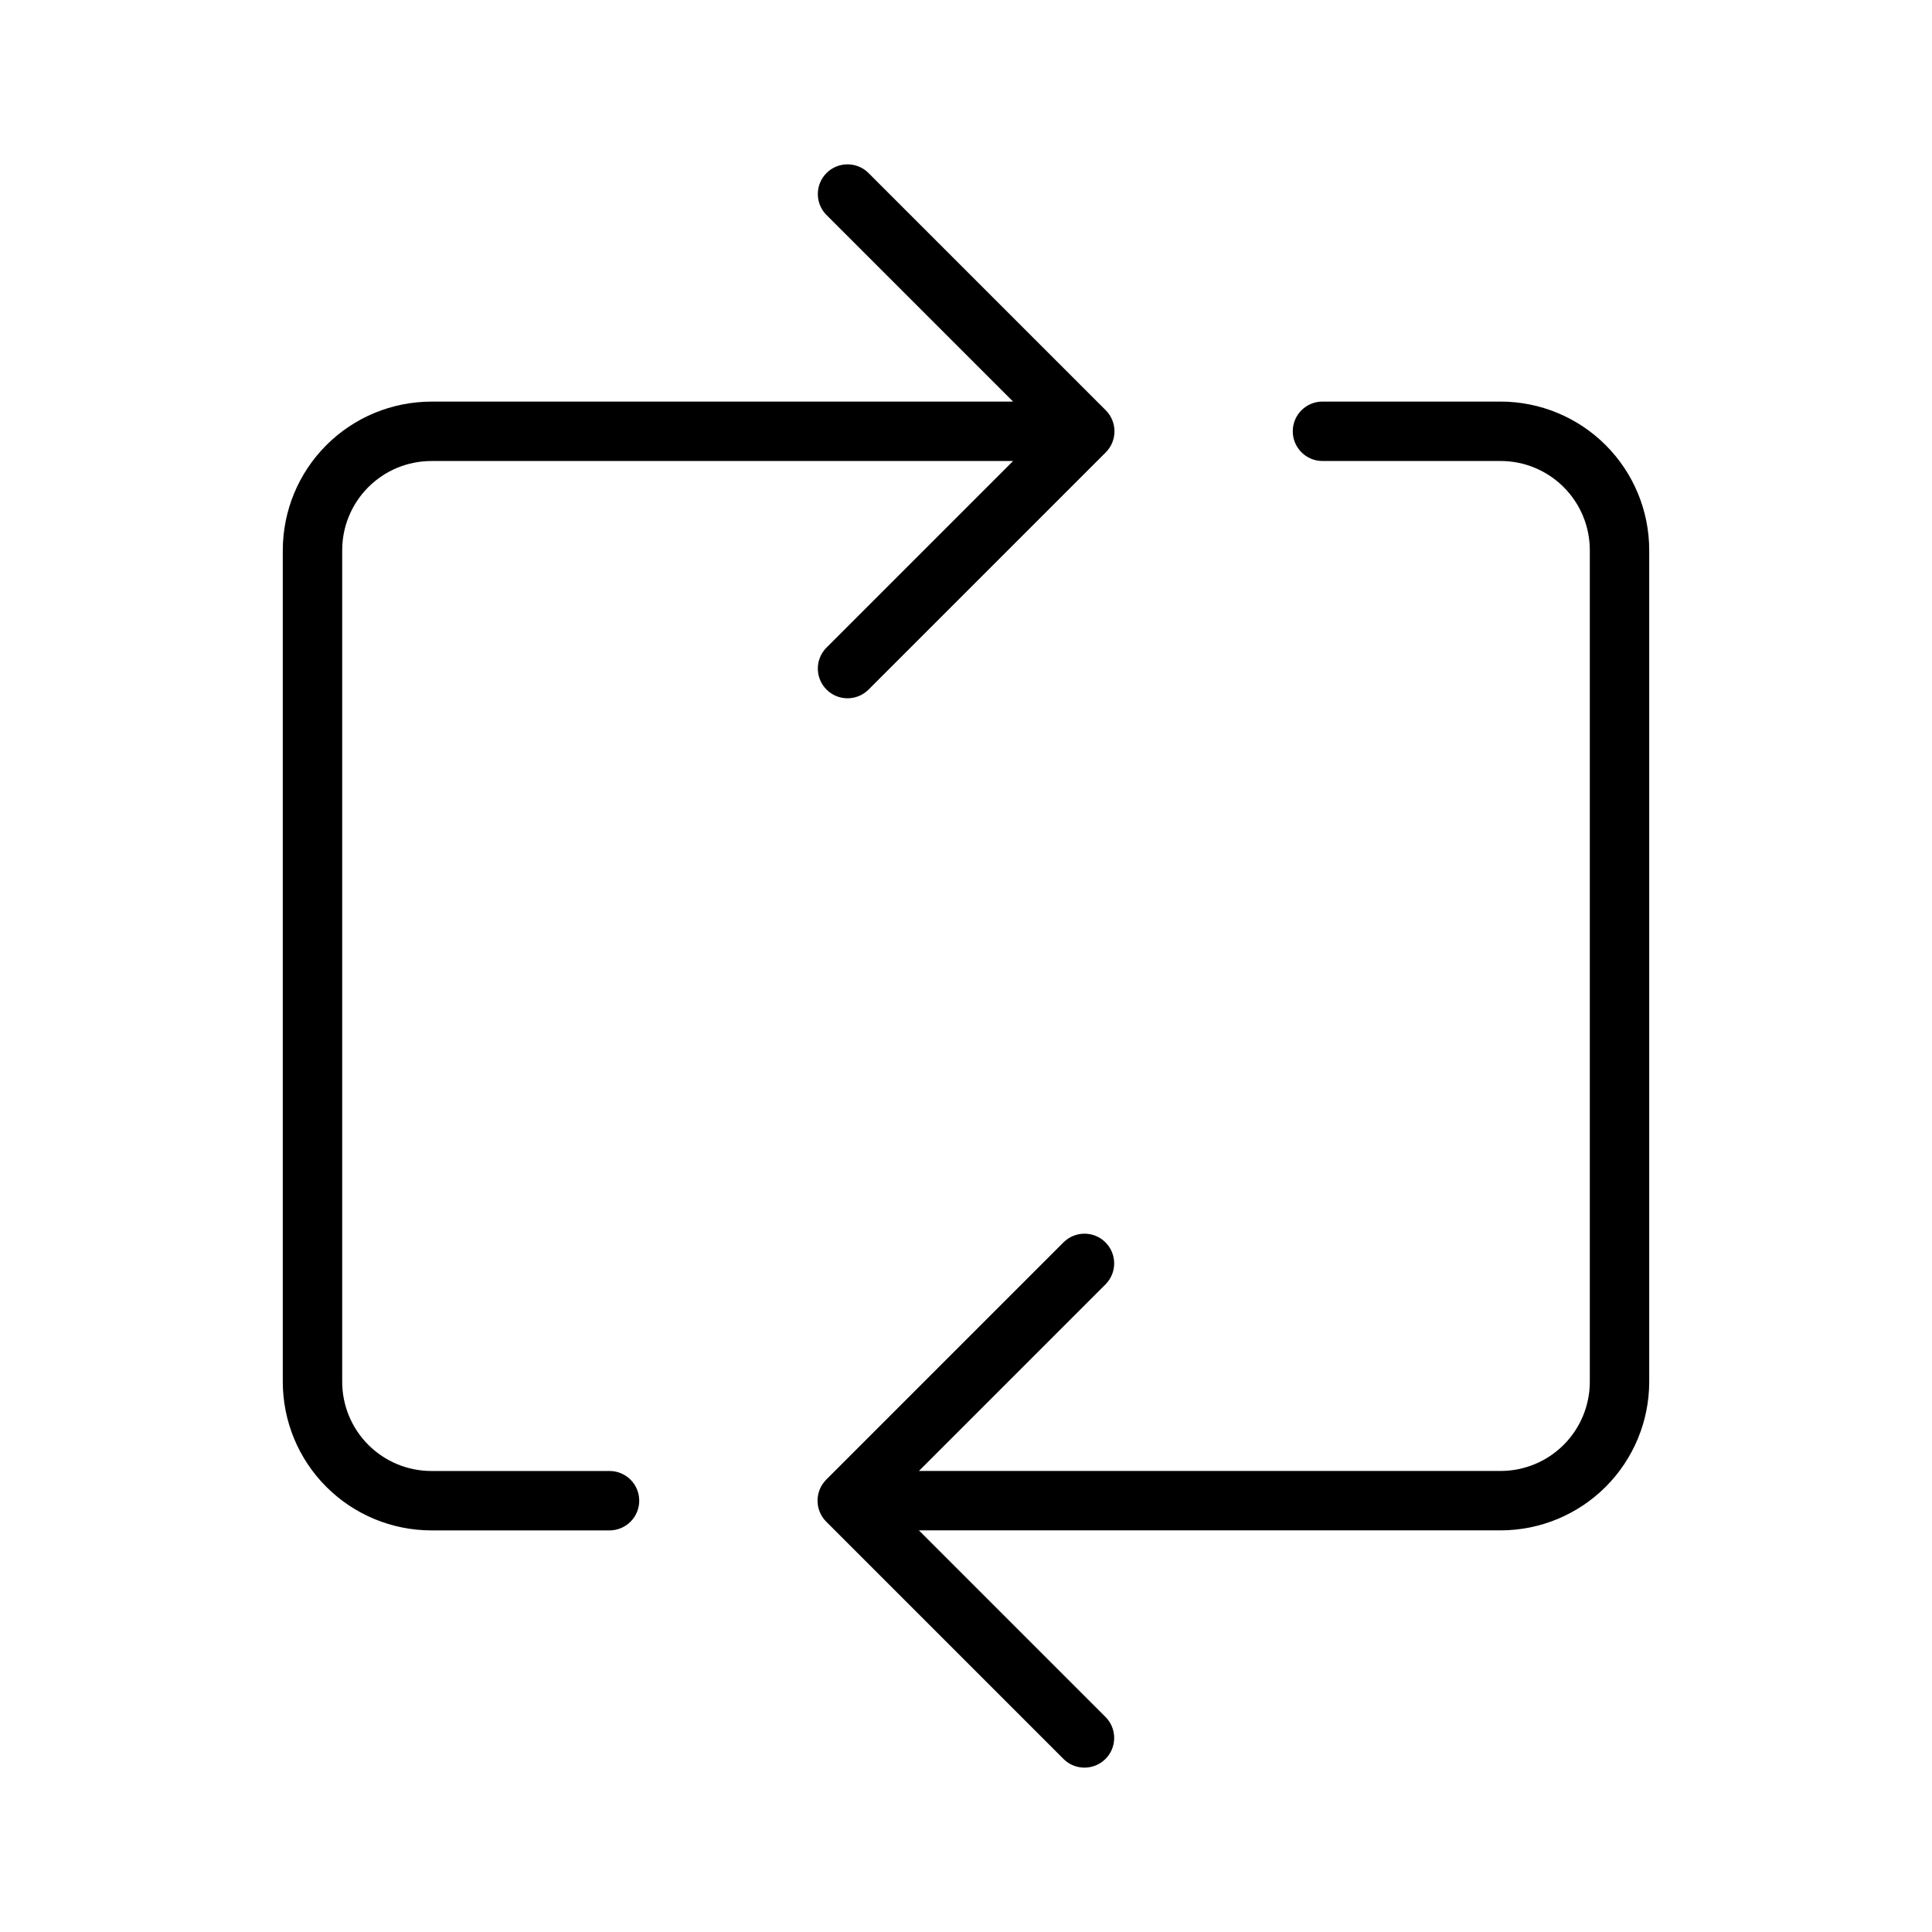
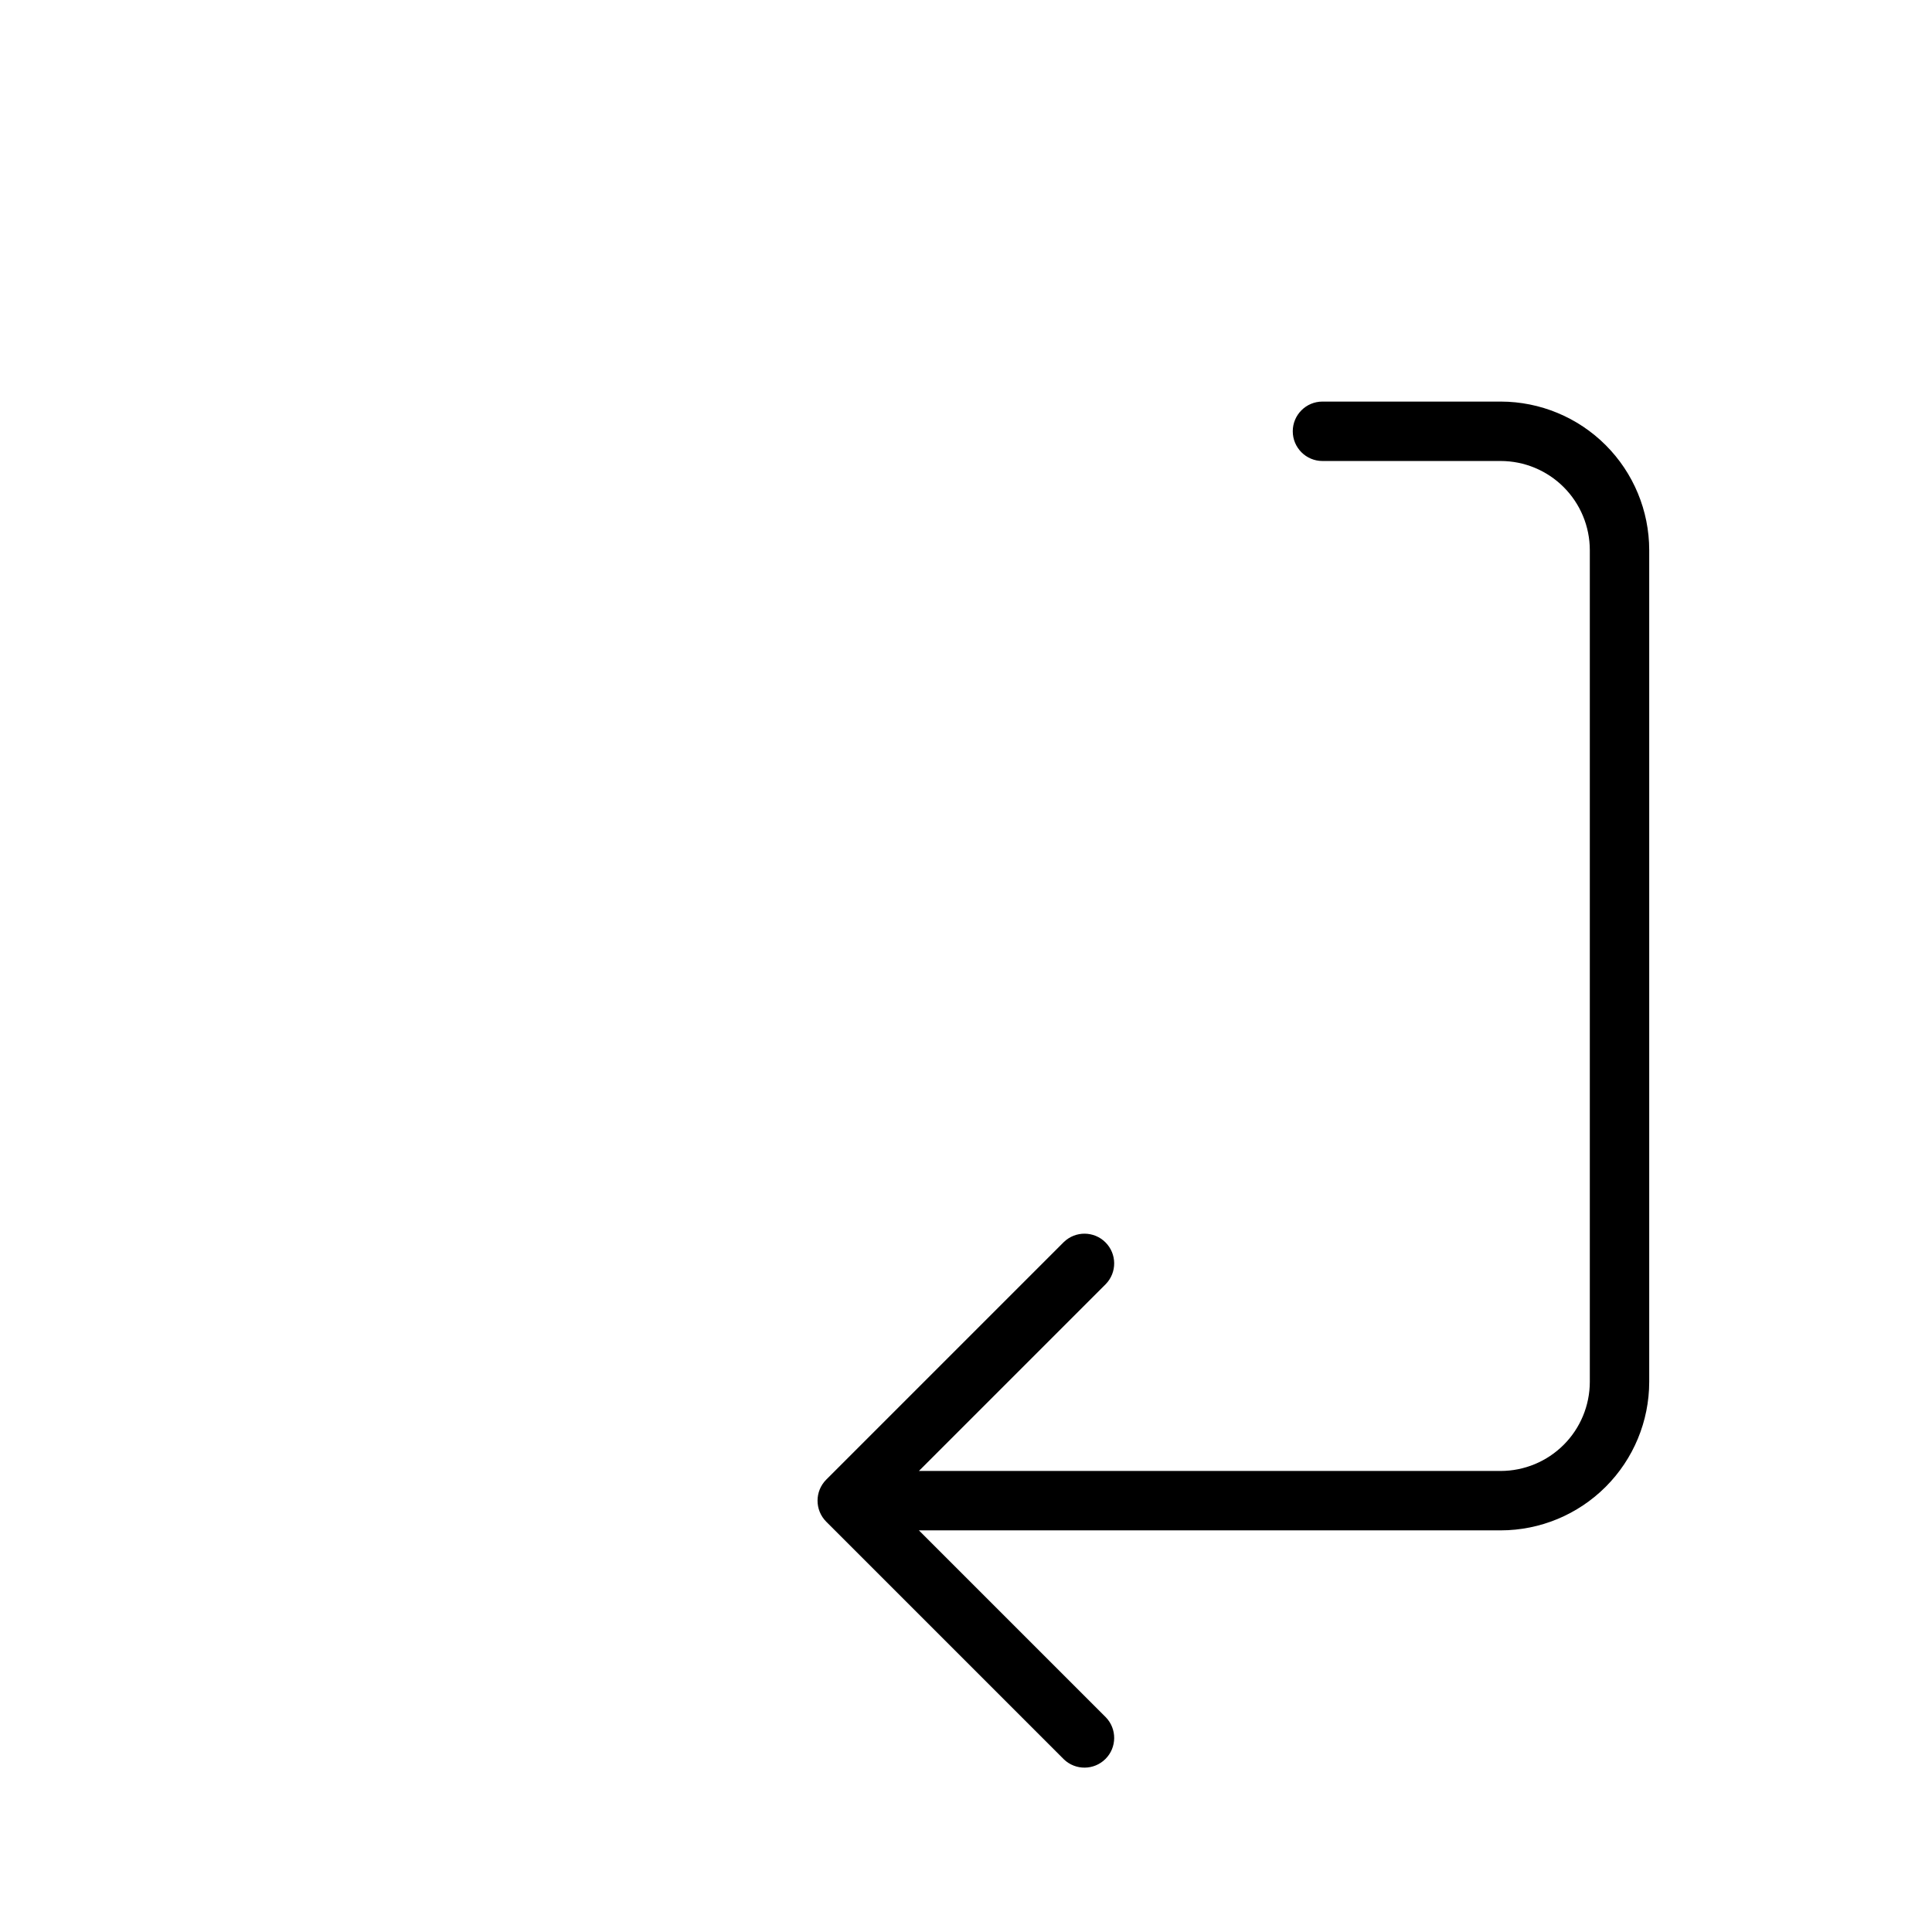
<svg xmlns="http://www.w3.org/2000/svg" fill="#000000" width="800px" height="800px" version="1.1" viewBox="144 144 512 512">
  <g>
-     <path d="m218.94 289.79v220.42c0.012 10.438 4.16 20.441 11.539 27.82 7.379 7.379 17.387 11.531 27.82 11.539h47.234c4.348 0 7.871-3.523 7.871-7.871 0-4.348-3.523-7.871-7.871-7.871h-47.234c-6.262-0.008-12.262-2.5-16.691-6.926-4.426-4.426-6.918-10.43-6.922-16.691v-220.42c0.004-6.262 2.496-12.262 6.922-16.691 4.43-4.426 10.43-6.918 16.691-6.922h154.18l-49.539 49.539 0.004-0.004c-2.984 3.09-2.941 8 0.094 11.035 3.039 3.039 7.949 3.082 11.035 0.098l62.965-62.965h0.004c3.07-3.082 3.07-8.07 0-11.152l-62.969-62.965c-3.086-2.984-7.996-2.941-11.035 0.094-3.035 3.039-3.078 7.945-0.094 11.035l49.539 49.539h-154.18c-10.434 0.012-20.441 4.16-27.82 11.539-7.379 7.379-11.527 17.387-11.539 27.82z" />
    <path d="m541.7 533.82h-154.18l49.539-49.539c2.984-3.09 2.941-8-0.094-11.035-3.039-3.039-7.945-3.078-11.035-0.098l-62.969 62.969c-3.07 3.082-3.07 8.066 0 11.148l62.969 62.969c3.09 2.981 7.996 2.938 11.035-0.098 3.035-3.035 3.078-7.945 0.094-11.035l-49.539-49.539h154.18c10.438-0.008 20.441-4.16 27.82-11.539s11.531-17.383 11.539-27.82v-220.42c-0.008-10.434-4.16-20.441-11.539-27.82s-17.383-11.527-27.82-11.539h-47.234c-4.348 0-7.871 3.523-7.871 7.871 0 4.348 3.523 7.875 7.871 7.875h47.234c6.262 0.004 12.262 2.496 16.691 6.922 4.426 4.43 6.918 10.43 6.926 16.691v220.42c-0.008 6.262-2.5 12.266-6.926 16.691-4.43 4.426-10.43 6.918-16.691 6.926z" />
  </g>
</svg>